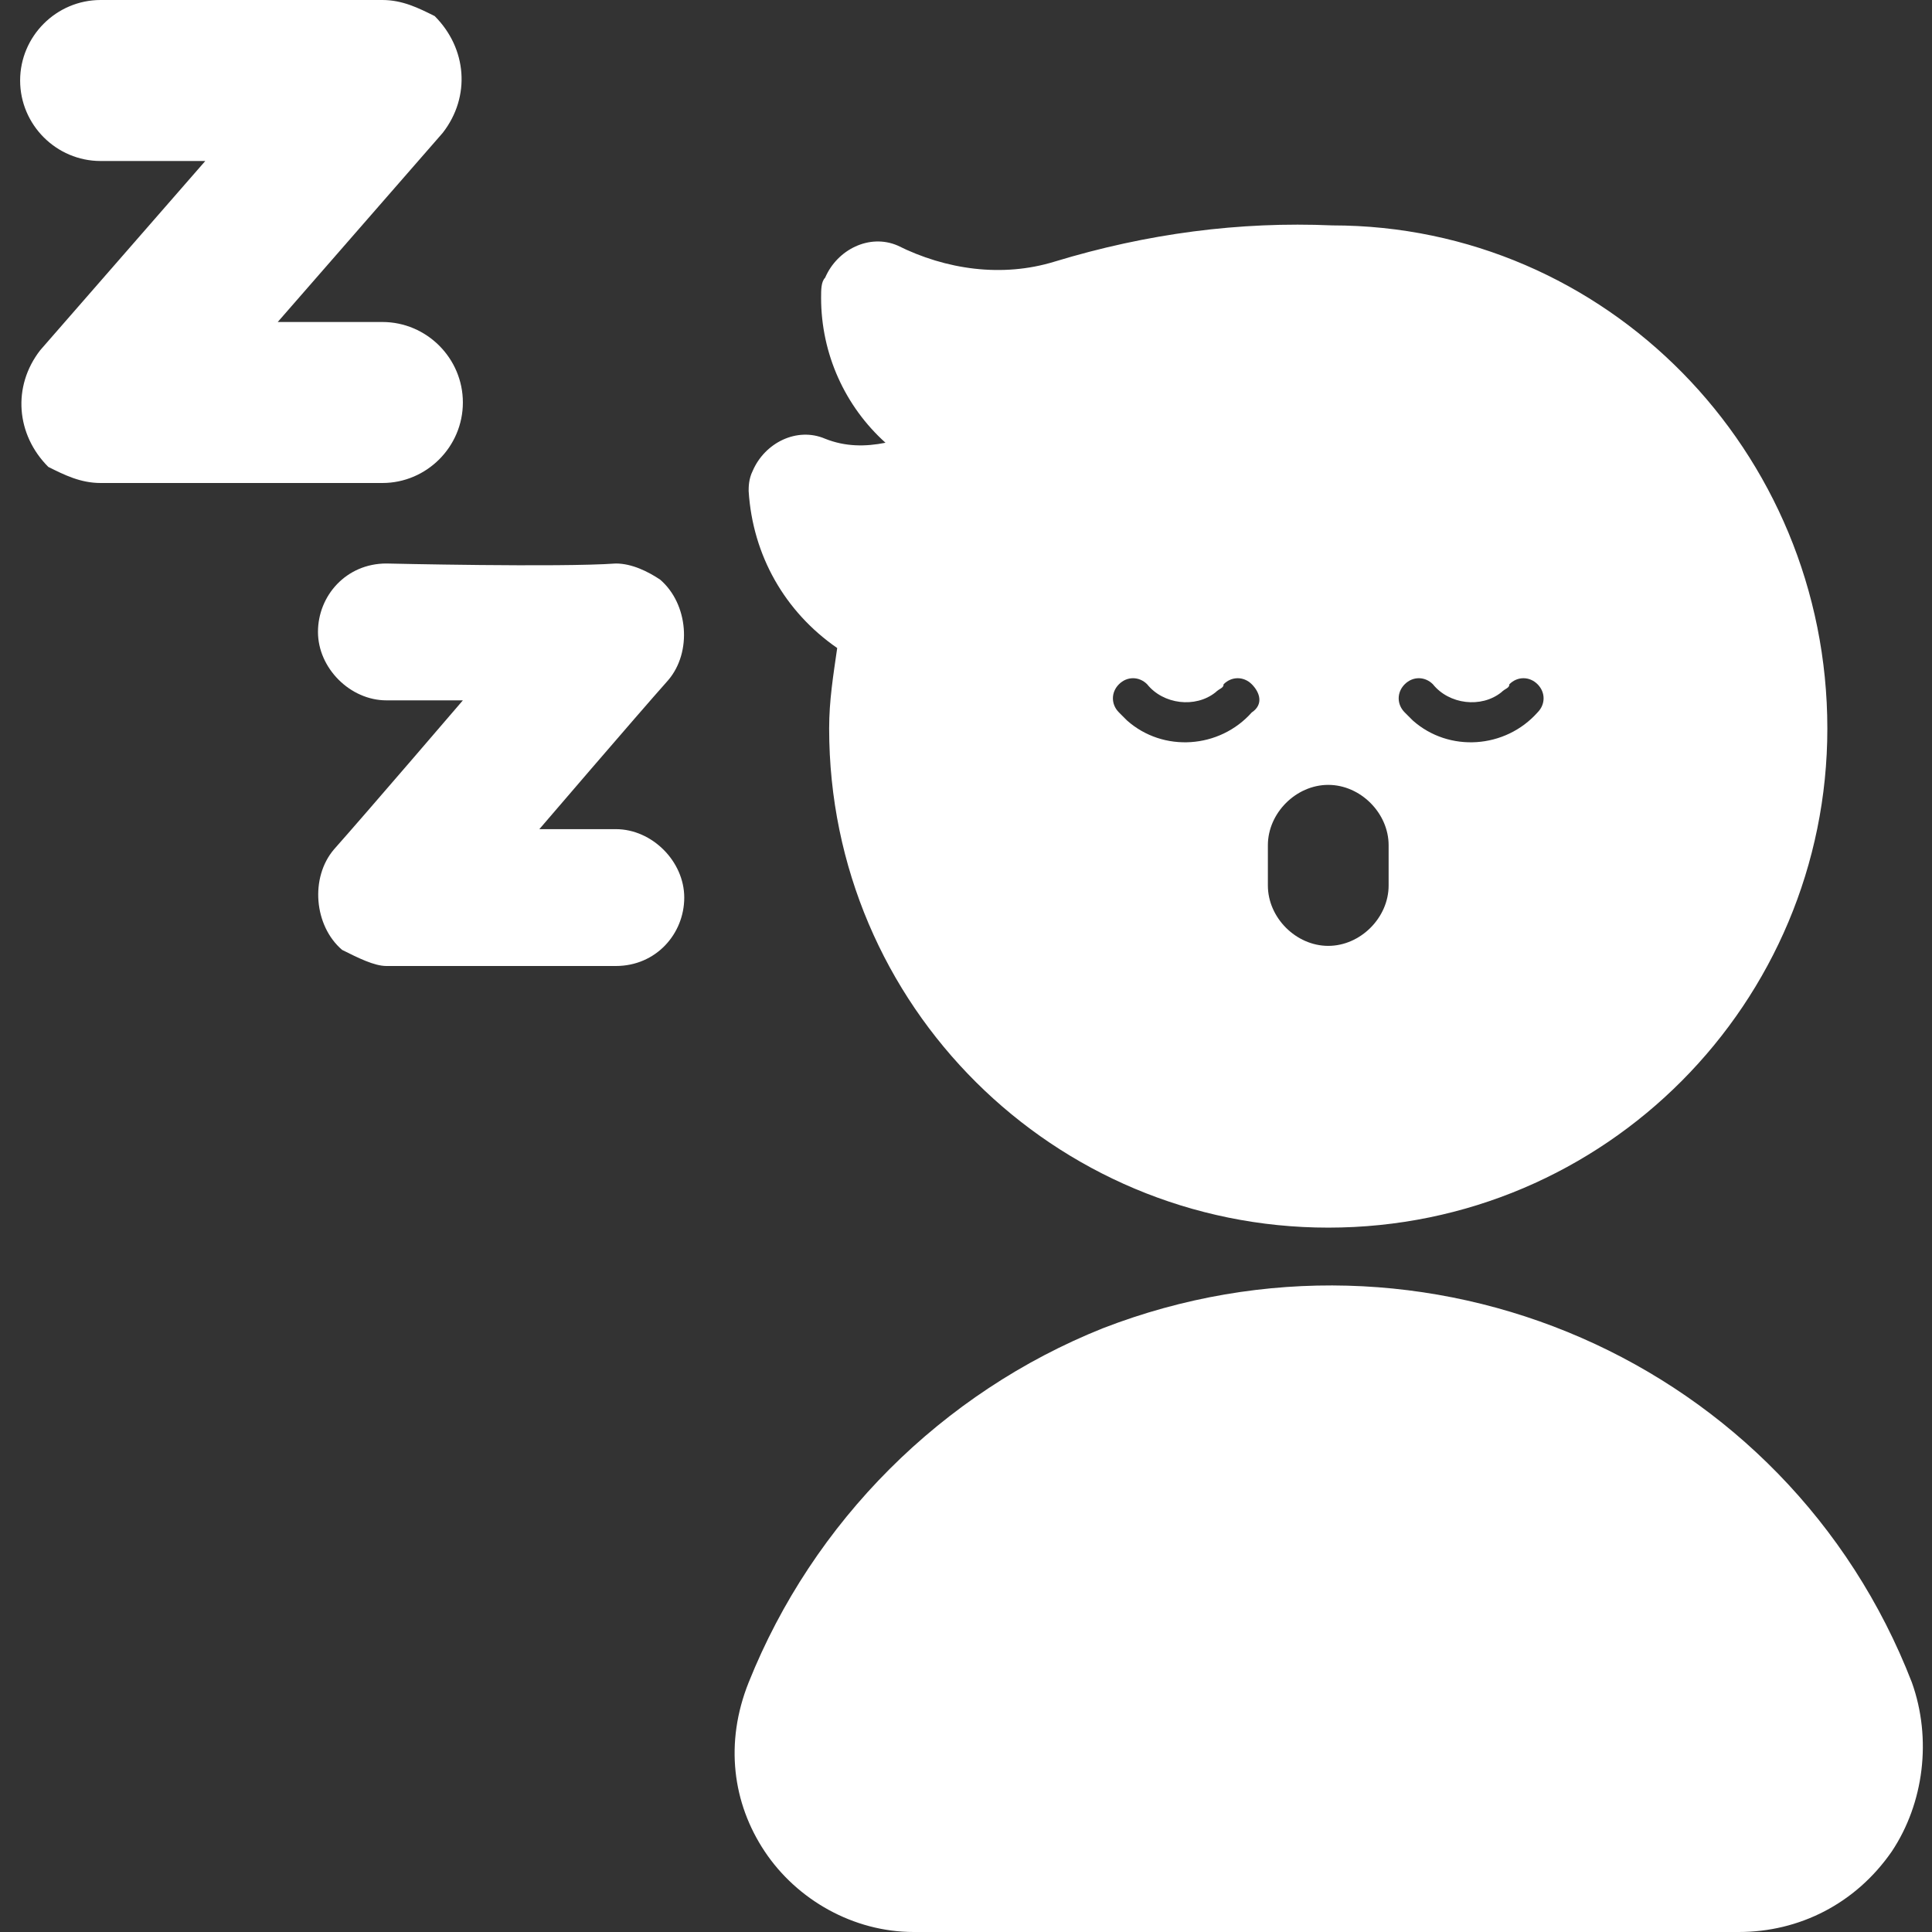
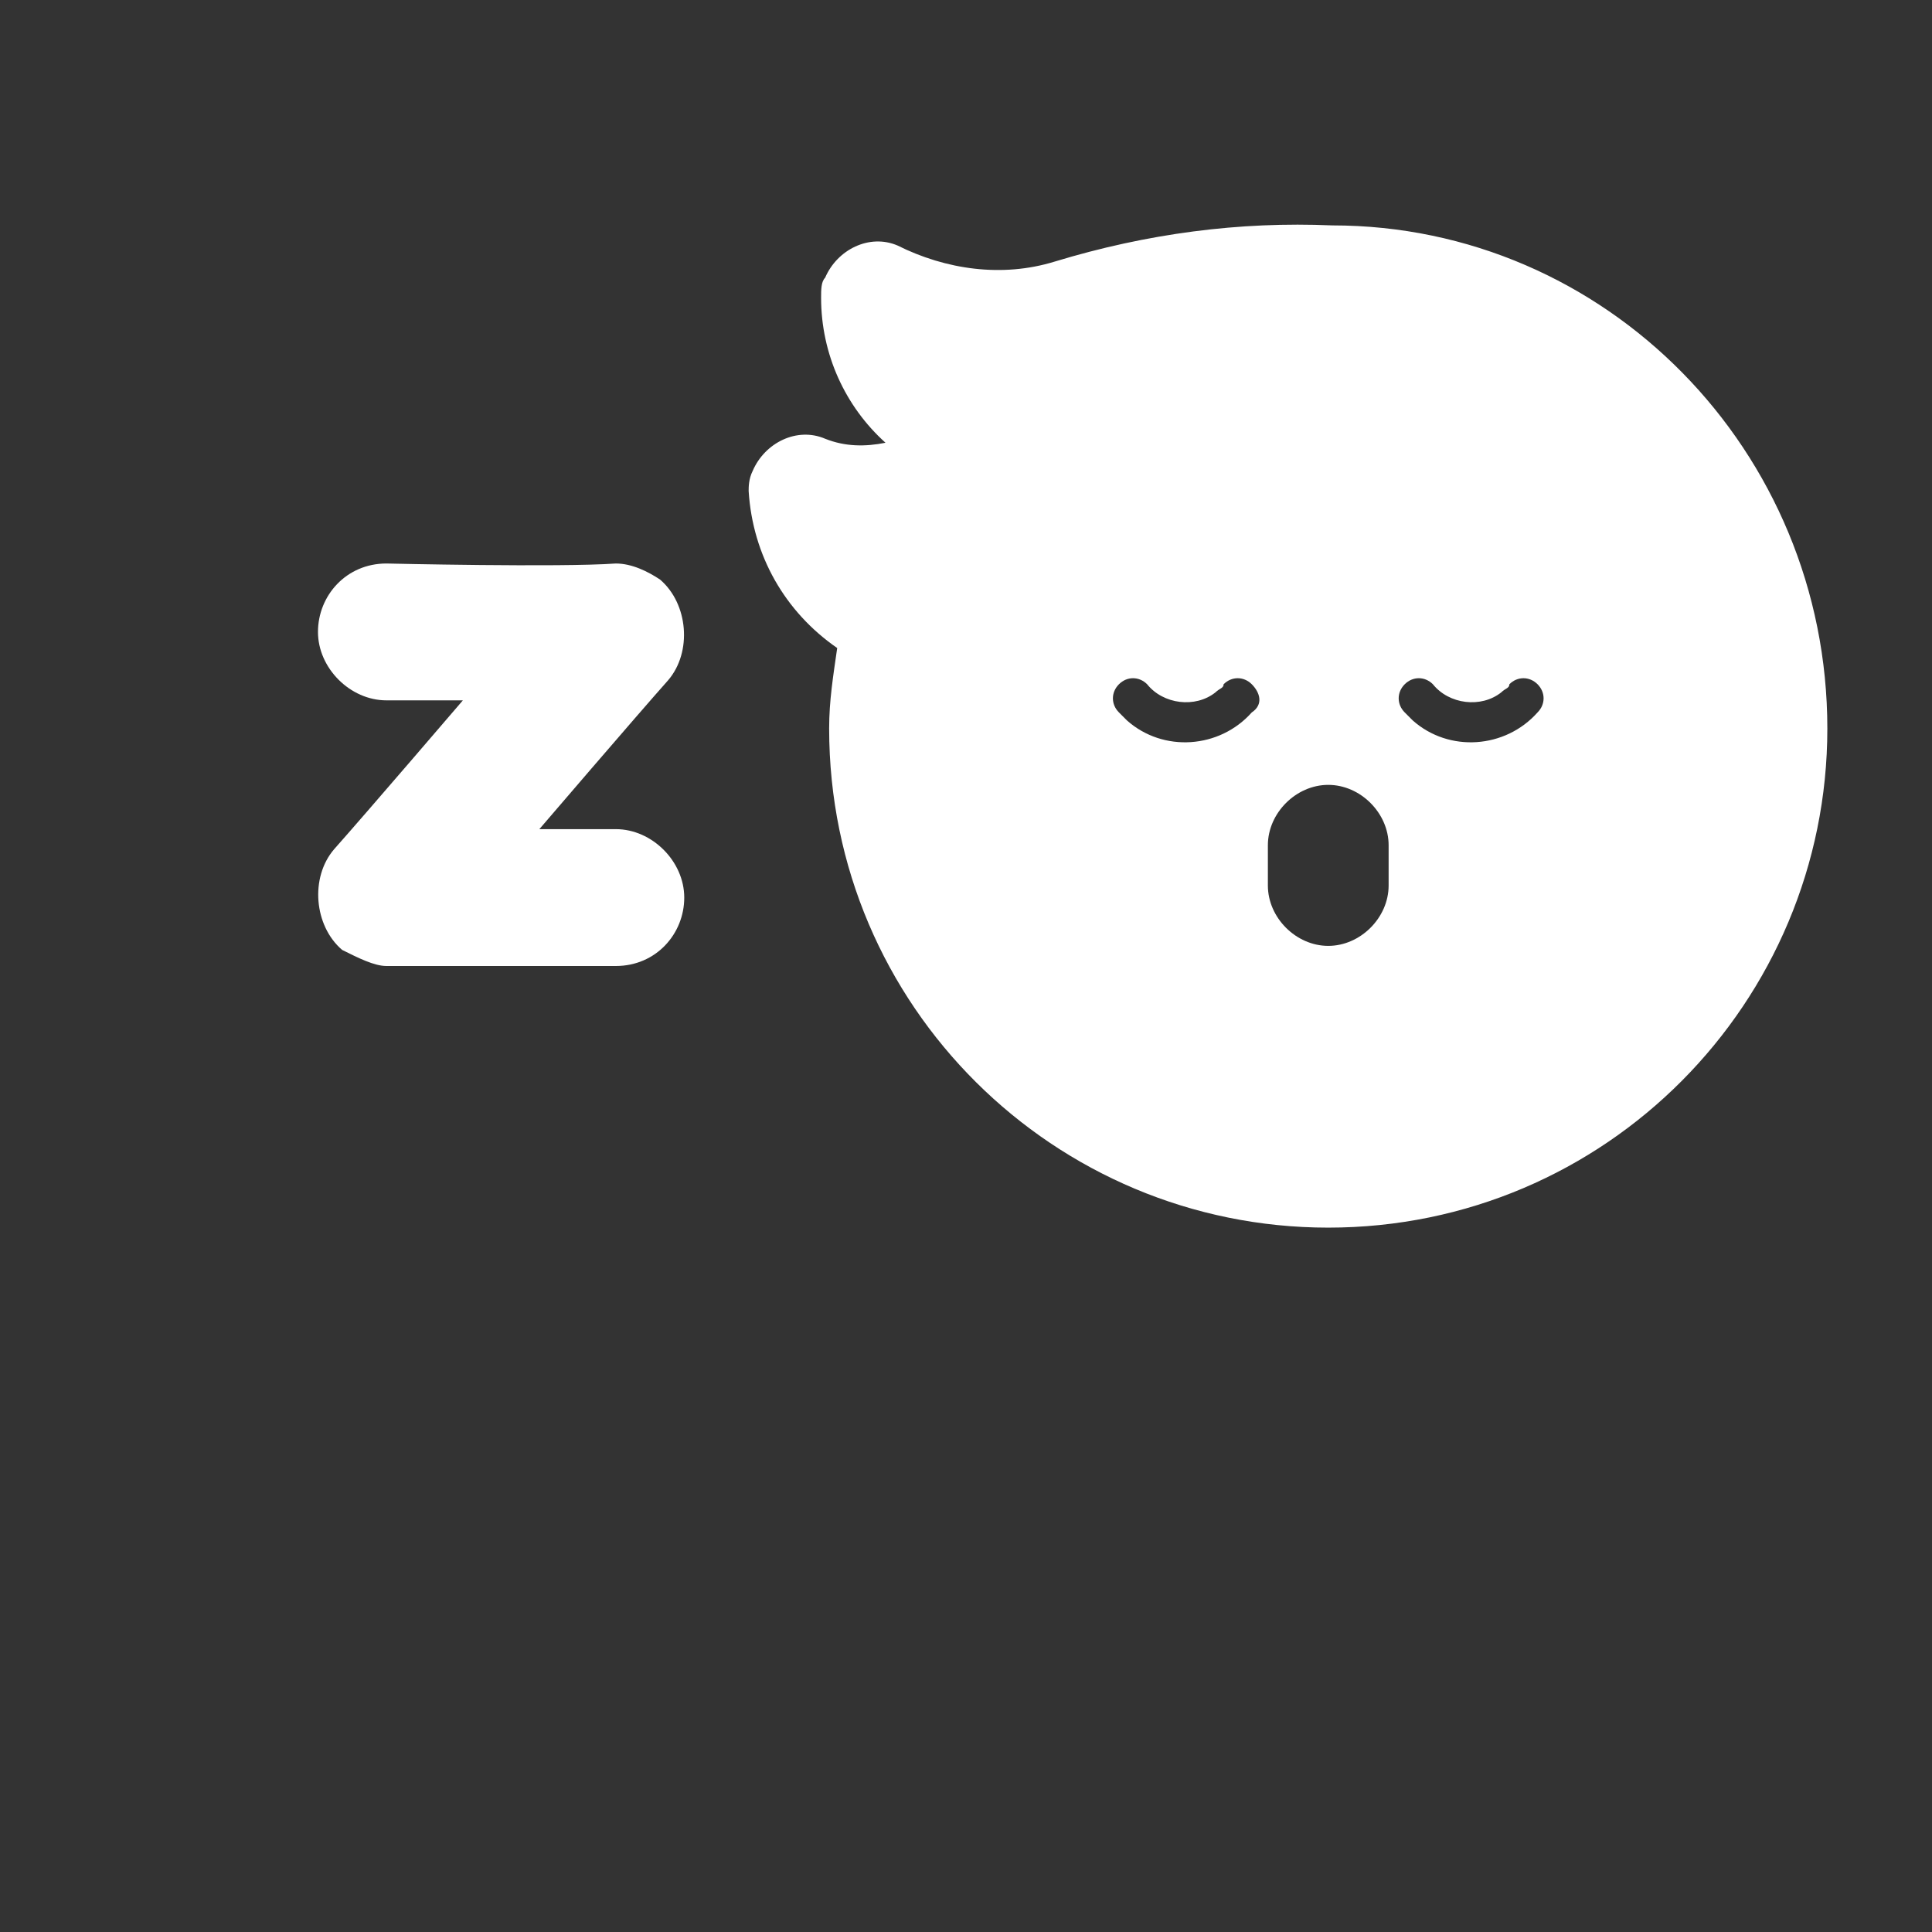
<svg xmlns="http://www.w3.org/2000/svg" id="Слой_1" x="0px" y="0px" viewBox="0 0 48 48" style="enable-background:new 0 0 48 48;" xml:space="preserve">
  <rect x="0" y="0" width="48" height="48" fill="#333333" stroke="none" />
  <style type="text/css"> .st0{fill:#FFFFFF;} </style>
  <g>
    <g id="Glyph">
      <g id="Glyph-2">
-         <path class="st0" d="M47,46c0.8-1.2,1-2.8,0.5-4.2c-3.1-8-12.1-11.9-20.1-8.8c-4,1.6-7.2,4.8-8.8,8.8C18,43.3,18.2,44.8,19,46 c0.8,1.2,2.2,2,3.7,2h20.5C44.7,48,46.1,47.3,47,46z" />
        <path class="st0" d="M9.6,24c1.4,0,5.7,0,5.7,0c1,0,1.7-0.8,1.7-1.7s-0.8-1.7-1.7-1.7h-1.9c0,0,2.4-2.8,3.2-3.7 c0.6-0.7,0.5-1.9-0.2-2.5c-0.3-0.2-0.7-0.4-1.1-0.4c-1.4,0.1-5.7,0-5.7,0c-1,0-1.7,0.8-1.7,1.7s0.8,1.7,1.7,1.7c0,0,0,0,0,0h1.9 c0,0-2.4,2.8-3.2,3.7c-0.6,0.7-0.5,1.9,0.2,2.5C8.9,23.8,9.3,24,9.6,24z" />
-         <path class="st0" d="M2.5,12h7c1.1,0,2-0.9,2-2s-0.9-2-2-2H6.9L11,3.3c0.7-0.9,0.6-2.1-0.2-2.9C10.4,0.2,10,0,9.5,0h-7 c-1.1,0-2,0.9-2,2s0.9,2,2,2h2.6L1,8.7c-0.7,0.9-0.6,2.1,0.2,2.9C1.6,11.8,2,12,2.5,12z" />
        <path class="st0" d="M33.1,5.6c-2.3-0.1-4.6,0.2-6.9,0.9c-1.3,0.4-2.7,0.2-3.9-0.4c-0.7-0.3-1.5,0.1-1.8,0.8 c-0.1,0.1-0.1,0.3-0.1,0.5c0,1.4,0.6,2.7,1.6,3.6c-0.5,0.1-1,0.1-1.5-0.1c-0.7-0.3-1.5,0.1-1.8,0.8c-0.1,0.2-0.1,0.4-0.1,0.5 c0.1,1.6,0.9,3,2.2,3.9c-0.1,0.7-0.2,1.3-0.2,2c0,6.9,5.6,12.4,12.4,12.4c6.9,0,12.4-5.6,12.4-12.4C45.4,11.2,39.9,5.6,33.1,5.6z M31.1,17.7c-0.8,0.9-2.2,1-3.1,0.2c-0.1-0.1-0.1-0.1-0.2-0.2c-0.2-0.2-0.2-0.5,0-0.7c0.2-0.2,0.5-0.2,0.7,0c0,0,0,0,0,0 c0.4,0.5,1.2,0.6,1.7,0.2c0.1-0.1,0.2-0.1,0.2-0.2c0.2-0.2,0.5-0.2,0.7,0C31.3,17.2,31.4,17.5,31.1,17.7 C31.2,17.7,31.2,17.7,31.1,17.7z M34.5,22c0,0.8-0.7,1.5-1.5,1.5s-1.5-0.7-1.5-1.5v-1c0-0.8,0.7-1.5,1.5-1.5s1.5,0.7,1.5,1.5V22z M38.2,17.7c-0.8,0.9-2.2,1-3.1,0.2c-0.1-0.1-0.1-0.1-0.2-0.2c-0.2-0.2-0.2-0.5,0-0.7c0.2-0.2,0.5-0.2,0.7,0c0,0,0,0,0,0 c0.4,0.5,1.2,0.6,1.7,0.2c0.1-0.1,0.2-0.1,0.2-0.2c0.2-0.2,0.5-0.2,0.7,0C38.4,17.2,38.4,17.5,38.2,17.7z" />
      </g>
    </g>
  </g>
</svg>